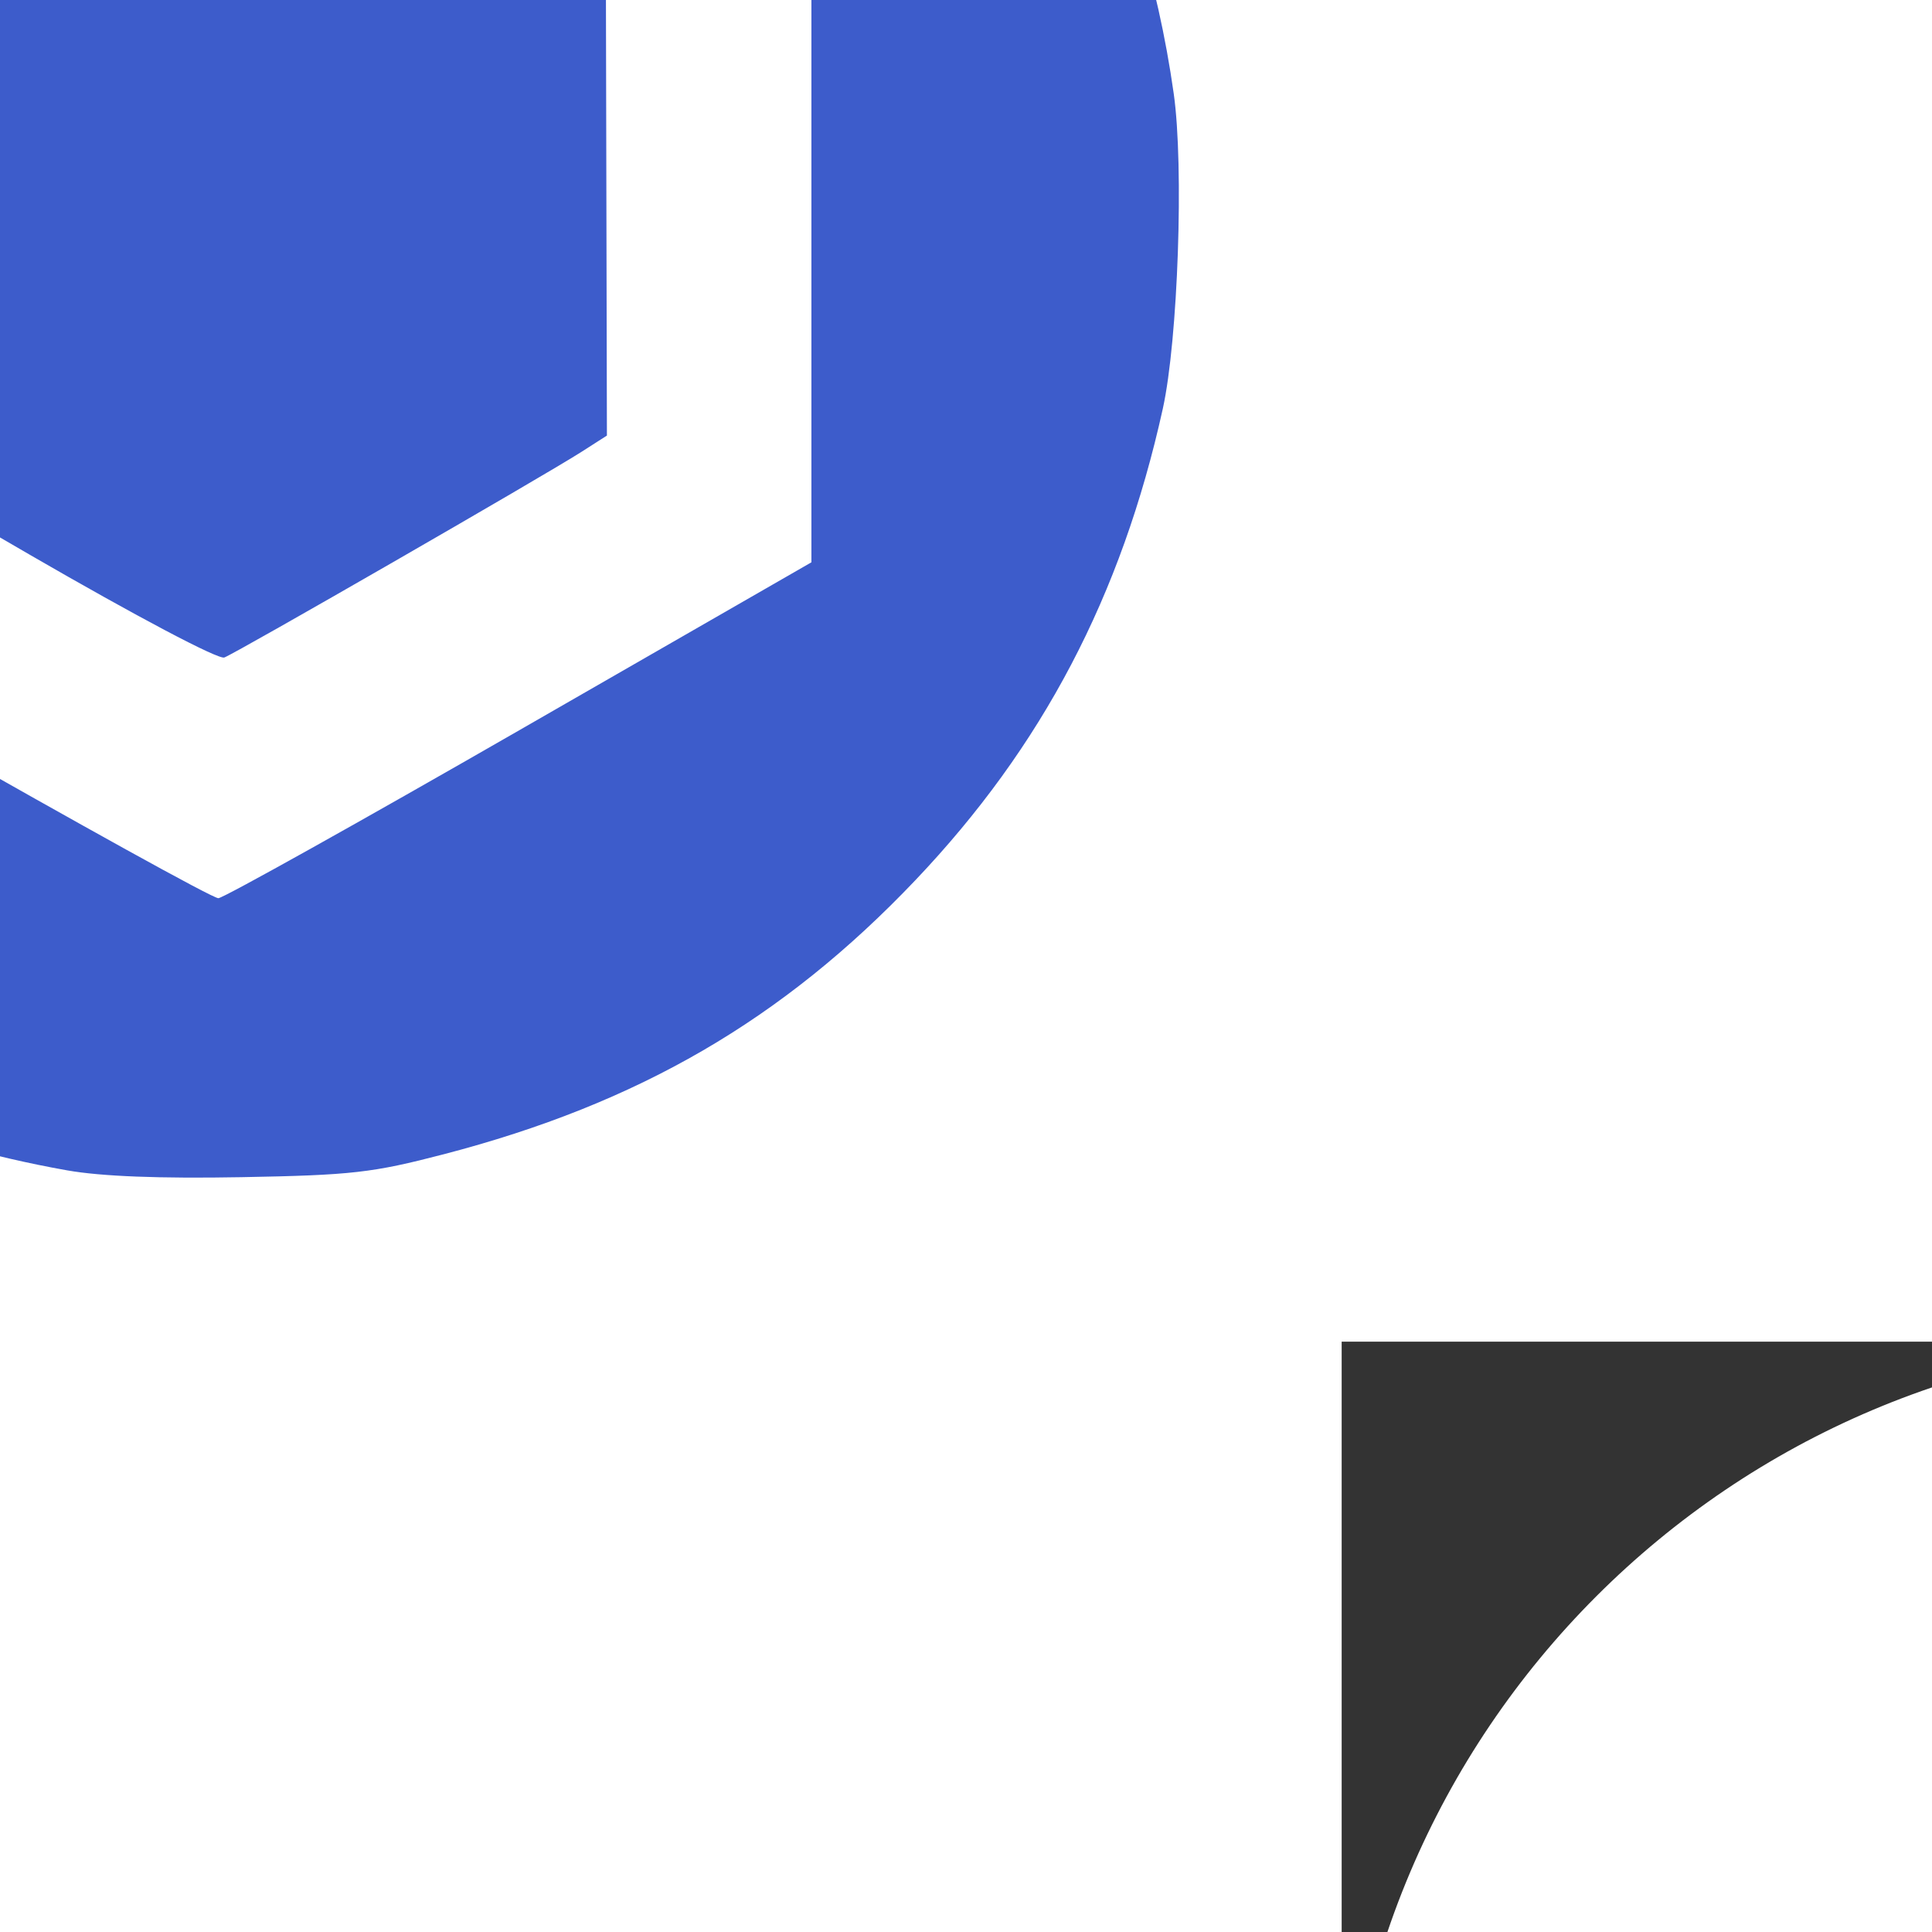
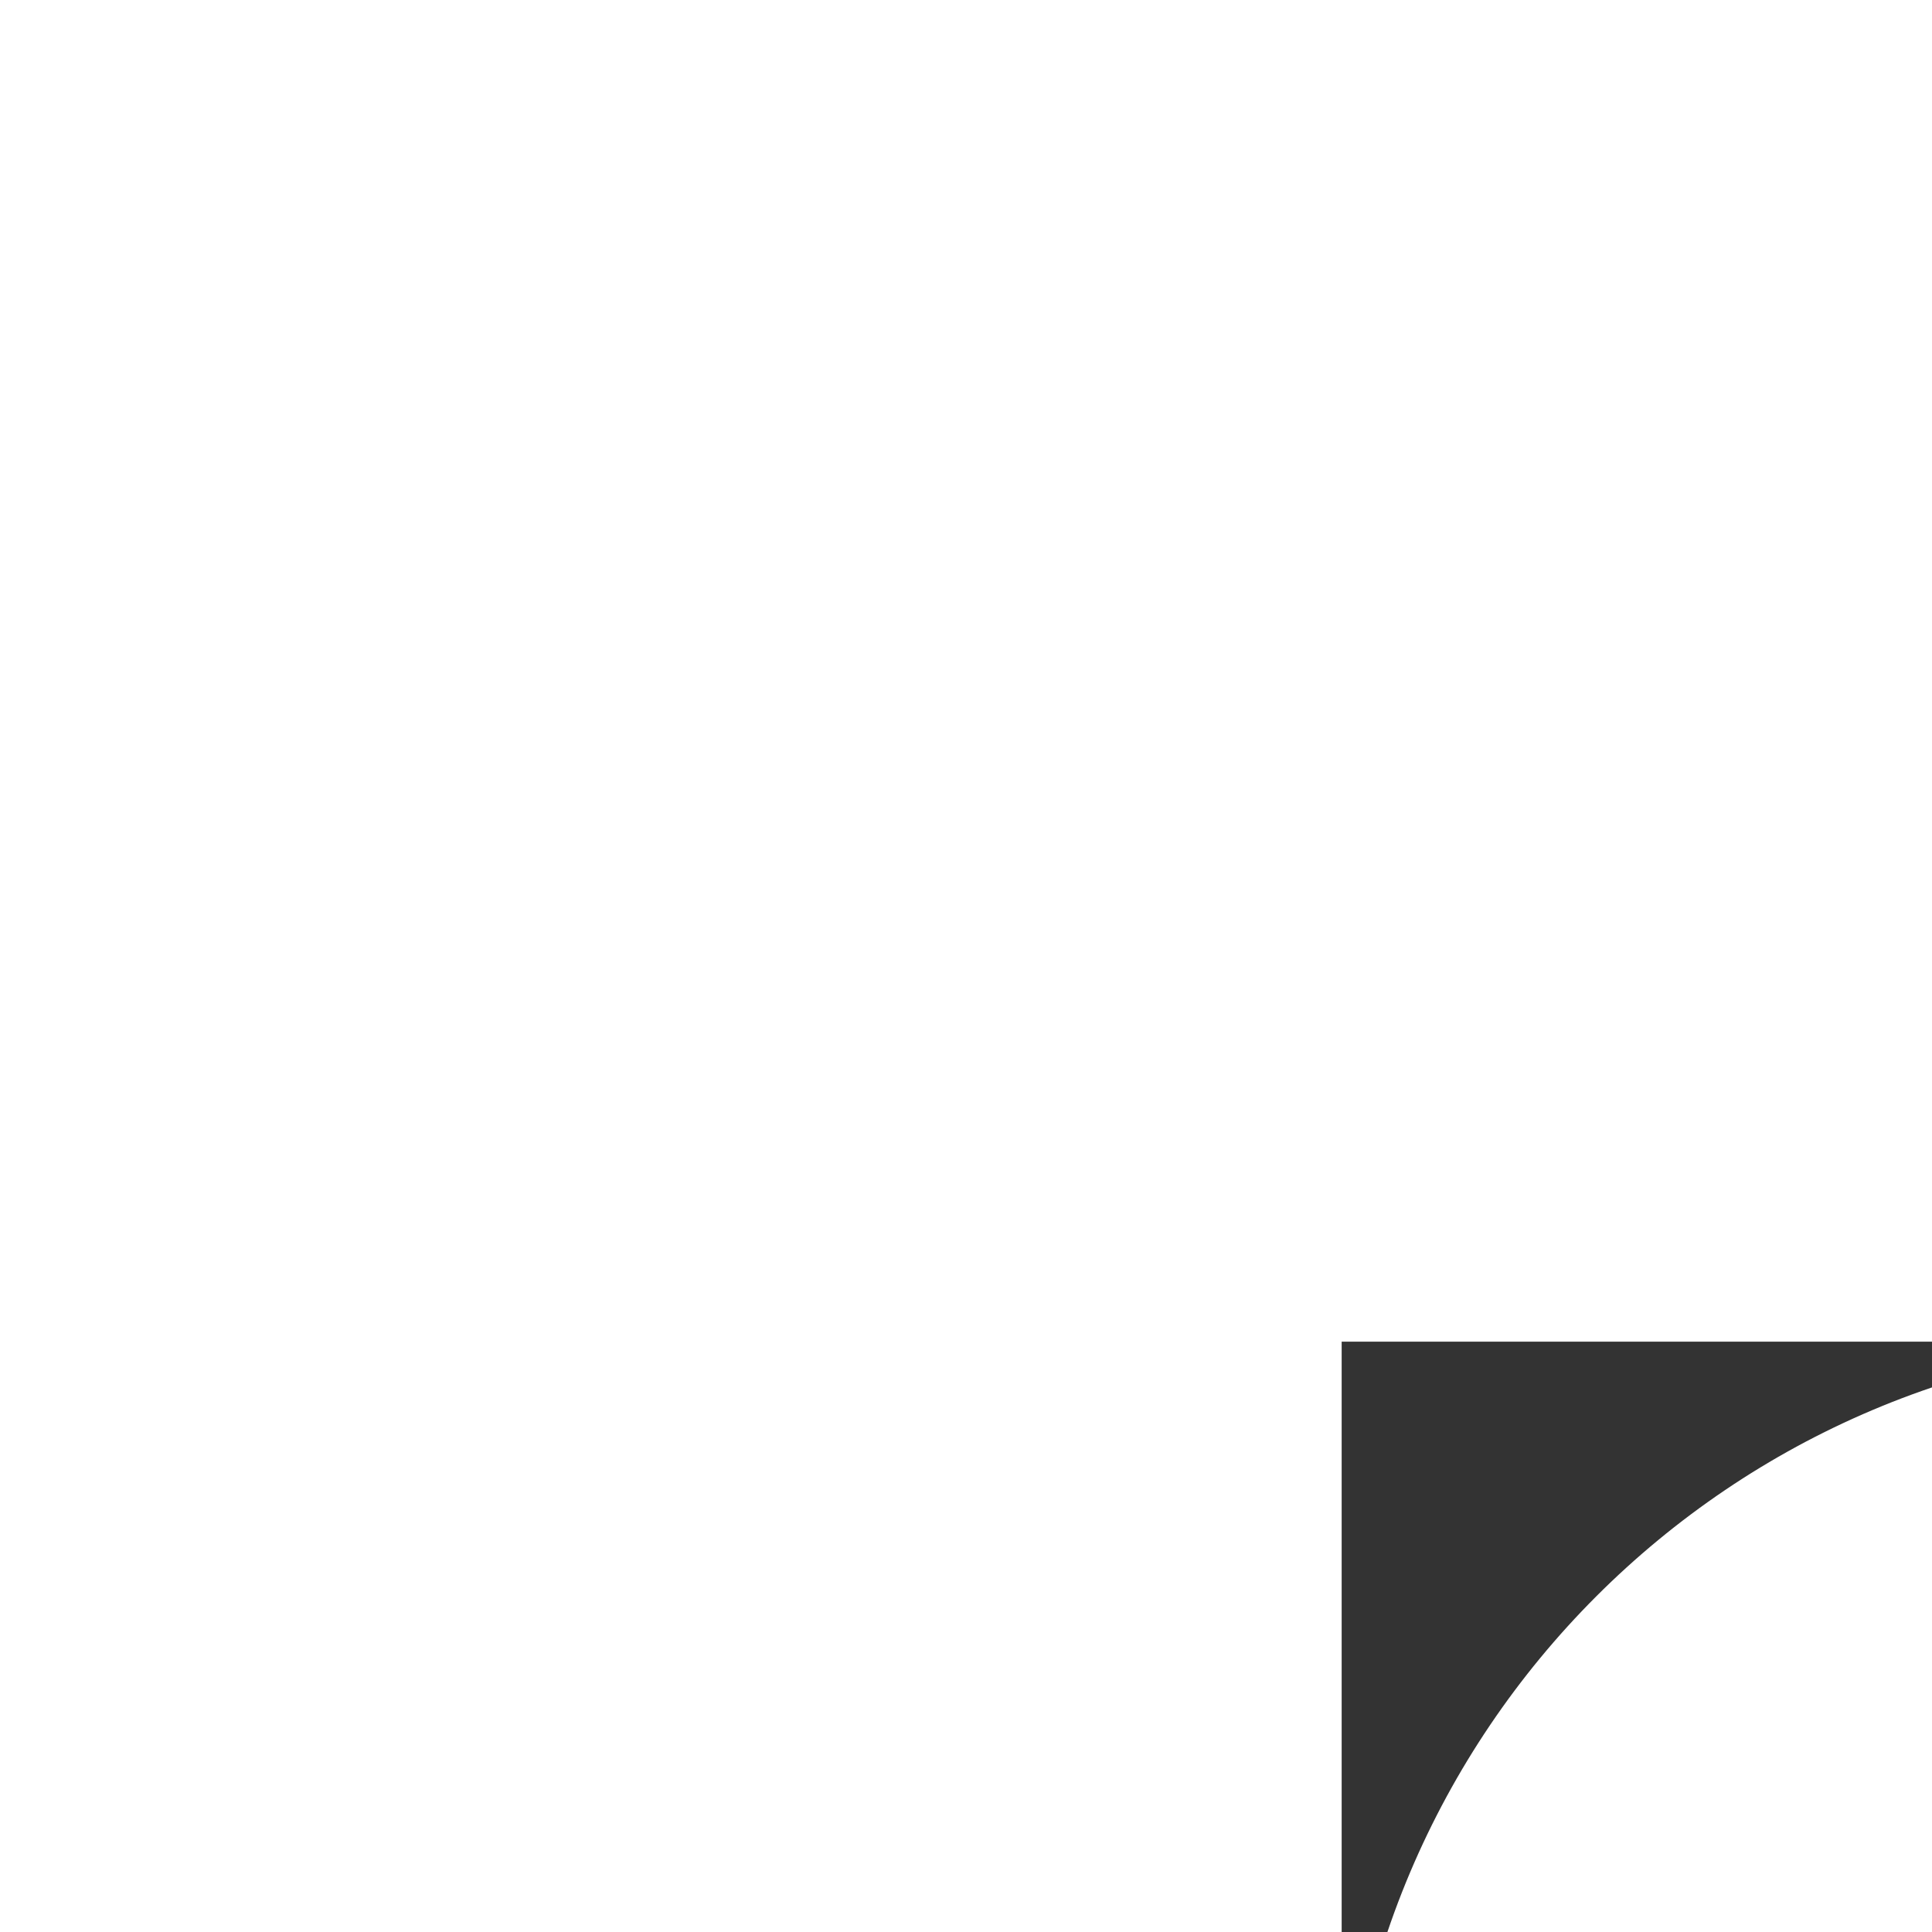
<svg xmlns="http://www.w3.org/2000/svg" width="180" height="180" viewBox="0 0 180 180" version="1.1" id="svg5" xml:space="preserve">
  <rect x="0" y="0" width="180" height="180" fill="#333333" stroke="none" />
  <style type="text/css">
    #logo { fill: rgb(61,92,203); transform-origin: center; transform: scale(1.06);}
    rect {transform-origin: center;transform: scale(.9);}
  </style>
  <g id="layer1">
    <rect width="100%" height="100%" fill="white" rx="50%" />
-     <path id="logo" d="M 76.673,173.625 C 62.869,171.186 50.238,165.918 39.533,158.135 34.433,154.427 23.335,142.935 19.967,137.873 13.089,127.535 8.158,115.117 6.14,103.051 4.898,95.623 5.223,80.13 6.769,73.073 10.526,55.927 17.904,42.37 30.137,30.137 42.539,17.735 56.146,10.397 73.673,6.66 c 7.203,-1.536 25.197,-1.536 32.4,0 16.374,3.491 29.958,10.471 41.468,21.306 14.721,13.857 23.524,30.885 26.378,51.02 0.906,6.394 0.378,21.626 -0.959,27.686 -3.633,16.456 -10.59,29.711 -21.761,41.46 -11.649,12.251 -24.335,19.621 -41.436,24.073 -6.288,1.637 -8.074,1.839 -17.79,2.017 -7.155,0.131 -12.319,-0.07 -15.3,-0.597 z m 39.831,-38.749 25.569,-14.697 V 89.855 59.529 L 116.5,44.851 C 102.434,36.778 90.576,30.09 90.149,29.988 89.721,29.887 77.744,36.497 63.533,44.678 L 37.694,59.551 37.534,89.547 c -0.14,26.061 -0.043,30.095 0.739,30.752 2.245,1.886 50.809,29.515 51.681,29.402 0.539,-0.07 12.487,-6.741 26.55,-14.824 z m -43.131,-15.363 c -8.91,-5.154 -16.538,-9.644 -16.95,-9.979 -1.085,-0.88 -1.085,-38.438 0,-39.332 2.506,-2.064 33.299,-19.285 34.002,-19.015 0.998,0.383 27.821,15.823 31.261,17.995 l 2.327,1.469 0.043,19.194 0.043,19.194 -2.263,1.449 c -3.284,2.102 -30.299,17.656 -31.363,18.057 -0.525,0.198 -7.654,-3.567 -17.1,-9.031 z" />
  </g>
</svg>